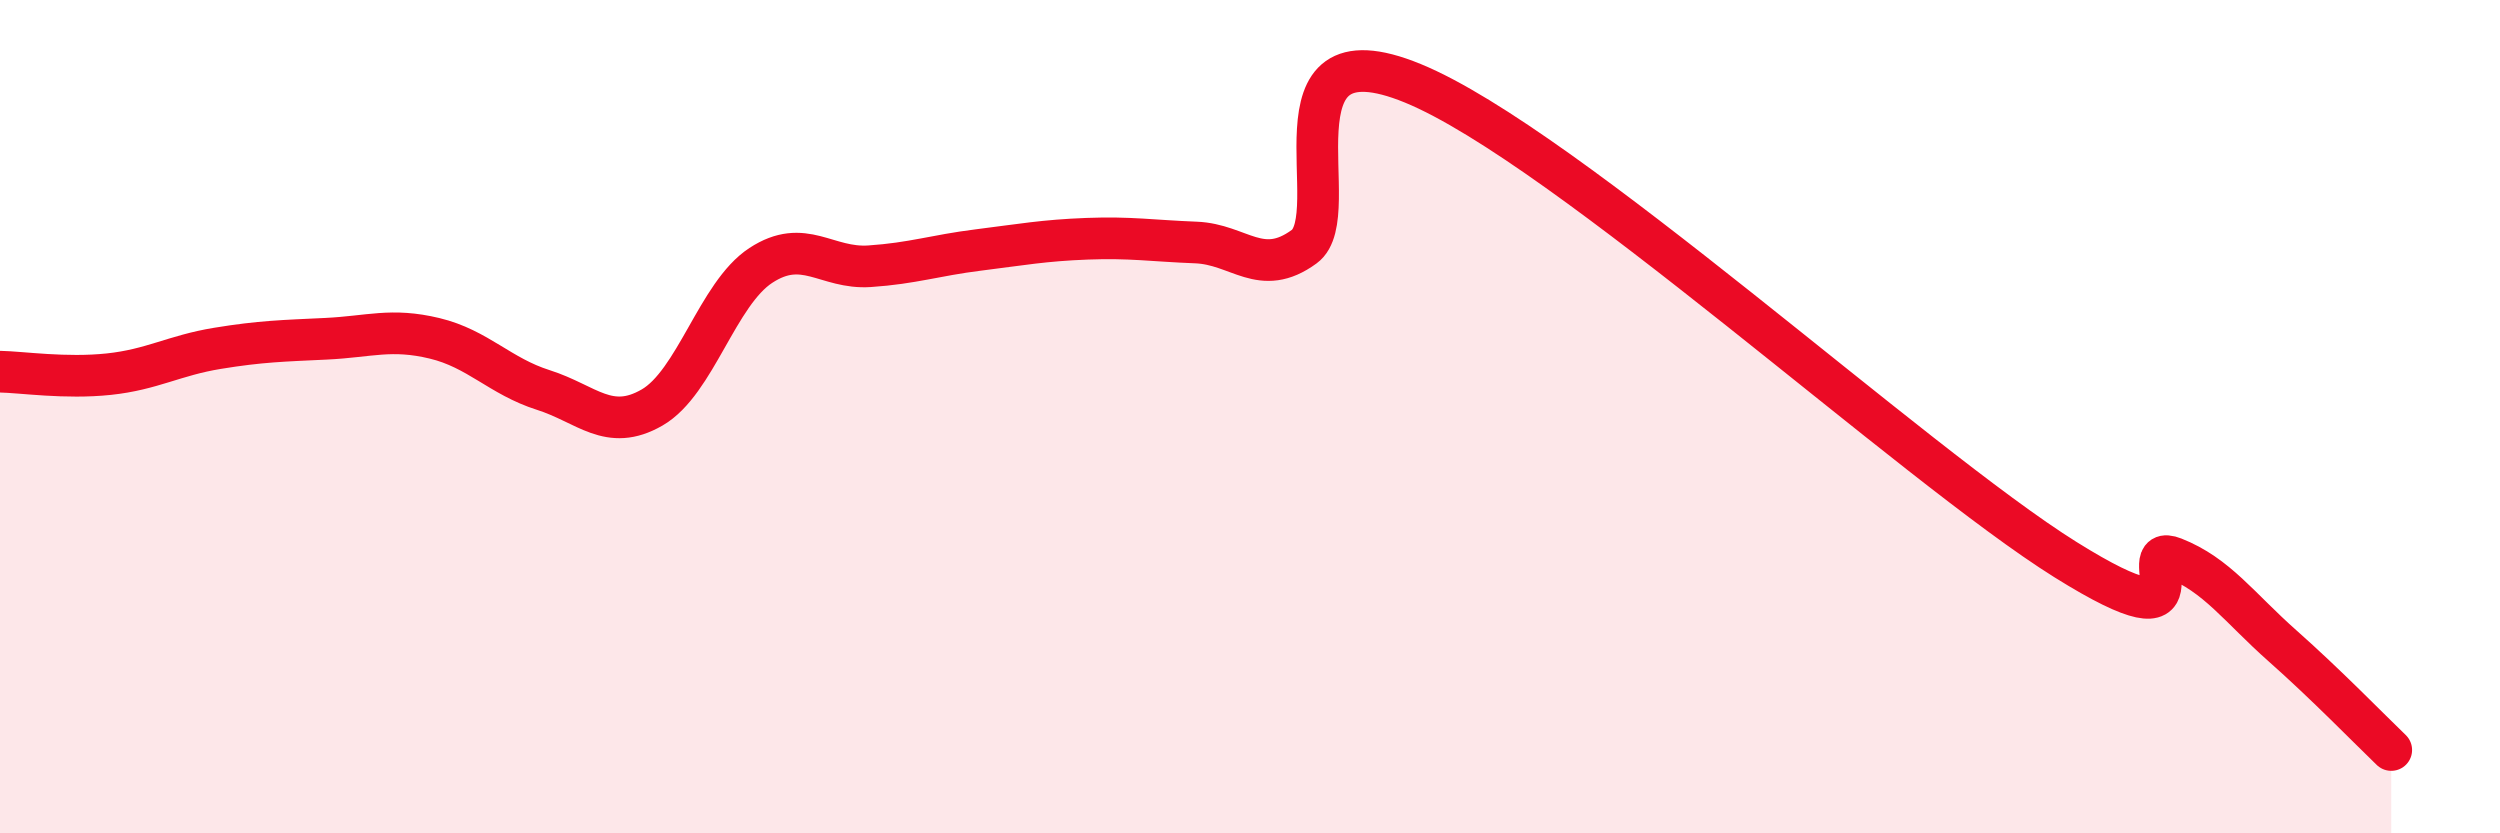
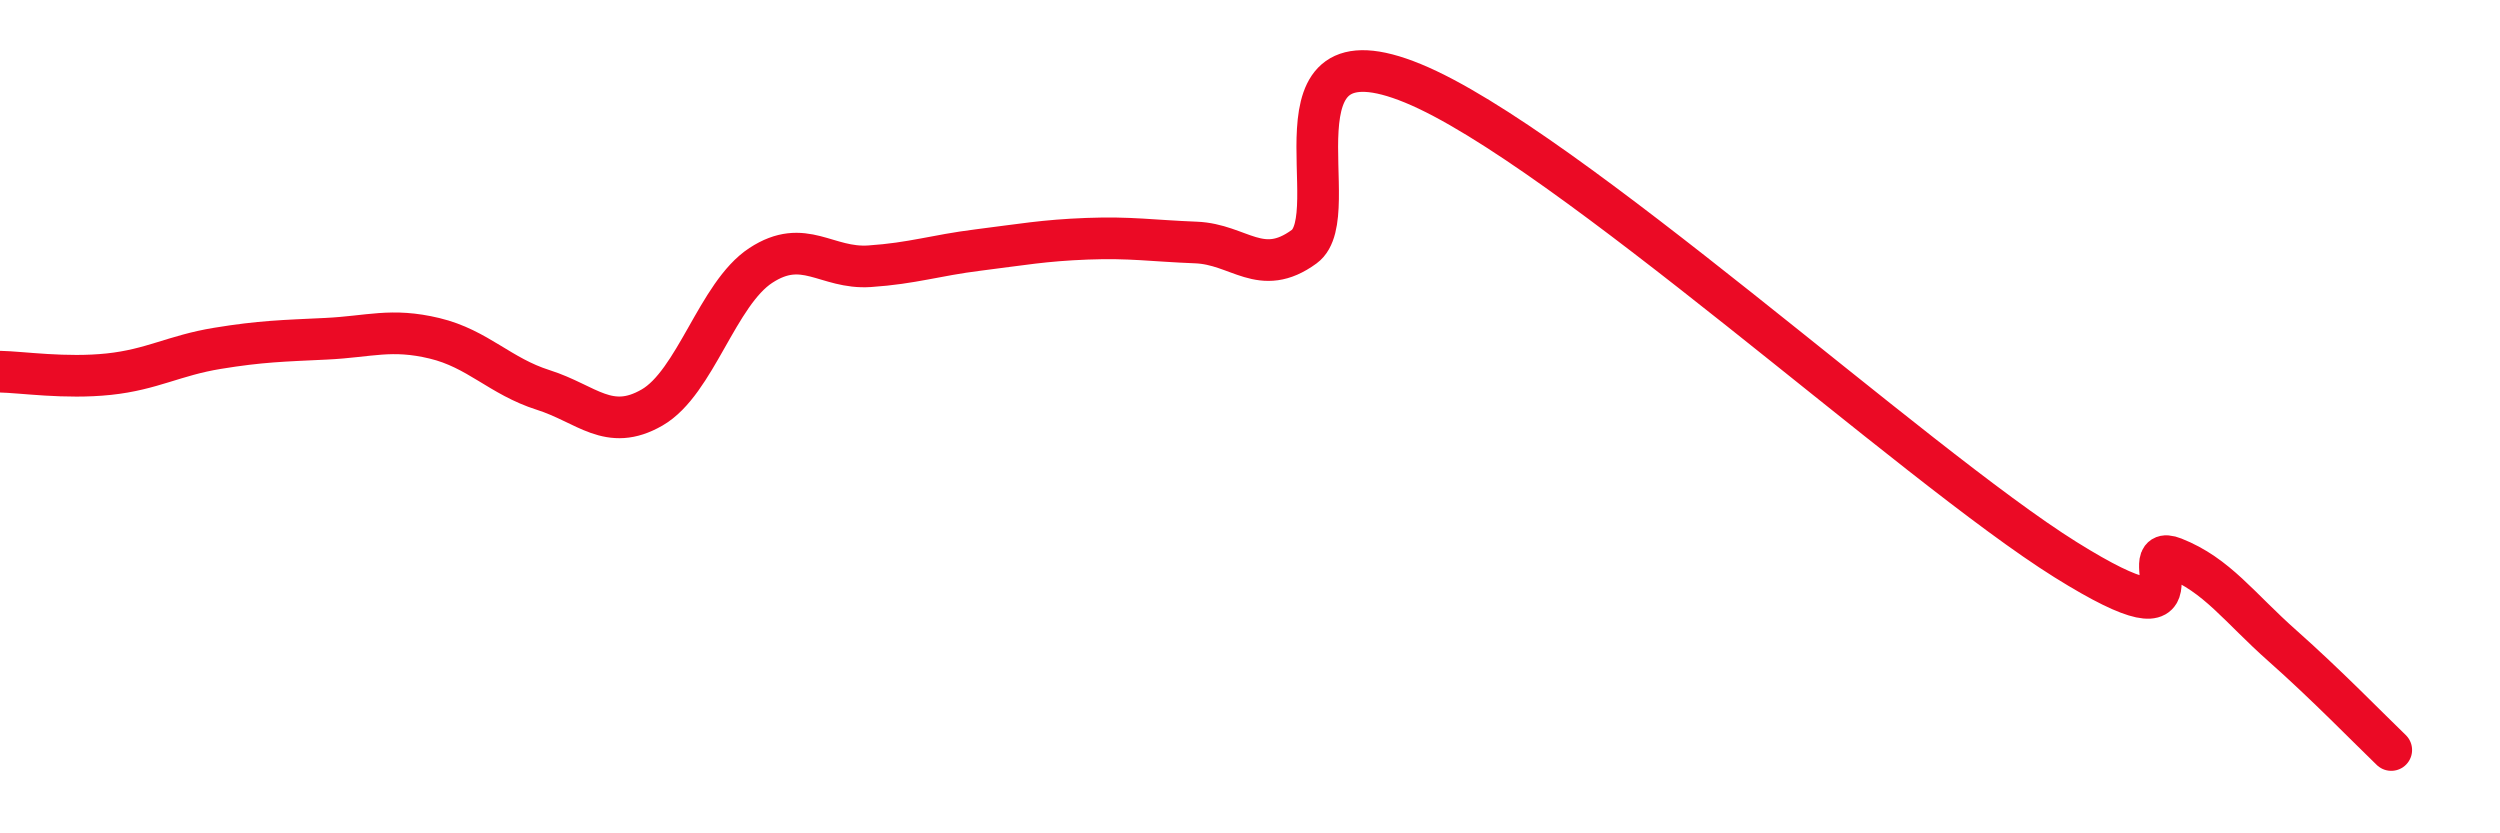
<svg xmlns="http://www.w3.org/2000/svg" width="60" height="20" viewBox="0 0 60 20">
-   <path d="M 0,8.92 C 0.52,8.93 1.57,9.09 2.61,8.98 C 3.65,8.87 4.18,8.53 5.22,8.36 C 6.26,8.19 6.79,8.18 7.83,8.13 C 8.87,8.08 9.39,7.87 10.43,8.12 C 11.47,8.37 12,9.03 13.04,9.36 C 14.08,9.69 14.61,10.38 15.65,9.78 C 16.69,9.18 17.22,7.05 18.26,6.37 C 19.3,5.69 19.83,6.46 20.87,6.39 C 21.91,6.32 22.44,6.13 23.48,6 C 24.52,5.87 25.05,5.77 26.09,5.73 C 27.13,5.69 27.66,5.78 28.7,5.82 C 29.74,5.86 30.26,6.68 31.3,5.92 C 32.34,5.16 30.26,0.5 33.91,2 C 37.56,3.5 45.92,11.15 49.57,13.43 C 53.22,15.71 51.13,12.98 52.17,13.39 C 53.21,13.8 53.74,14.58 54.78,15.5 C 55.82,16.42 56.87,17.5 57.39,18L57.39 20L0 20Z" fill="#EB0A25" opacity="0.1" stroke-linecap="round" stroke-linejoin="round" />
  <path d="M 0,8.92 C 0.52,8.93 1.57,9.09 2.61,8.98 C 3.65,8.87 4.18,8.53 5.22,8.36 C 6.26,8.19 6.79,8.18 7.83,8.13 C 8.87,8.08 9.39,7.87 10.43,8.12 C 11.47,8.37 12,9.03 13.04,9.36 C 14.08,9.69 14.61,10.38 15.65,9.78 C 16.69,9.18 17.22,7.05 18.26,6.37 C 19.3,5.69 19.83,6.46 20.87,6.39 C 21.91,6.32 22.44,6.13 23.48,6 C 24.52,5.87 25.05,5.77 26.09,5.73 C 27.13,5.69 27.66,5.78 28.7,5.82 C 29.74,5.86 30.26,6.68 31.3,5.92 C 32.34,5.16 30.26,0.5 33.91,2 C 37.56,3.5 45.92,11.15 49.57,13.43 C 53.22,15.71 51.13,12.98 52.17,13.39 C 53.21,13.8 53.74,14.58 54.78,15.5 C 55.82,16.42 56.87,17.5 57.39,18" stroke="#EB0A25" stroke-width="1" fill="none" stroke-linecap="round" stroke-linejoin="round" />
</svg>